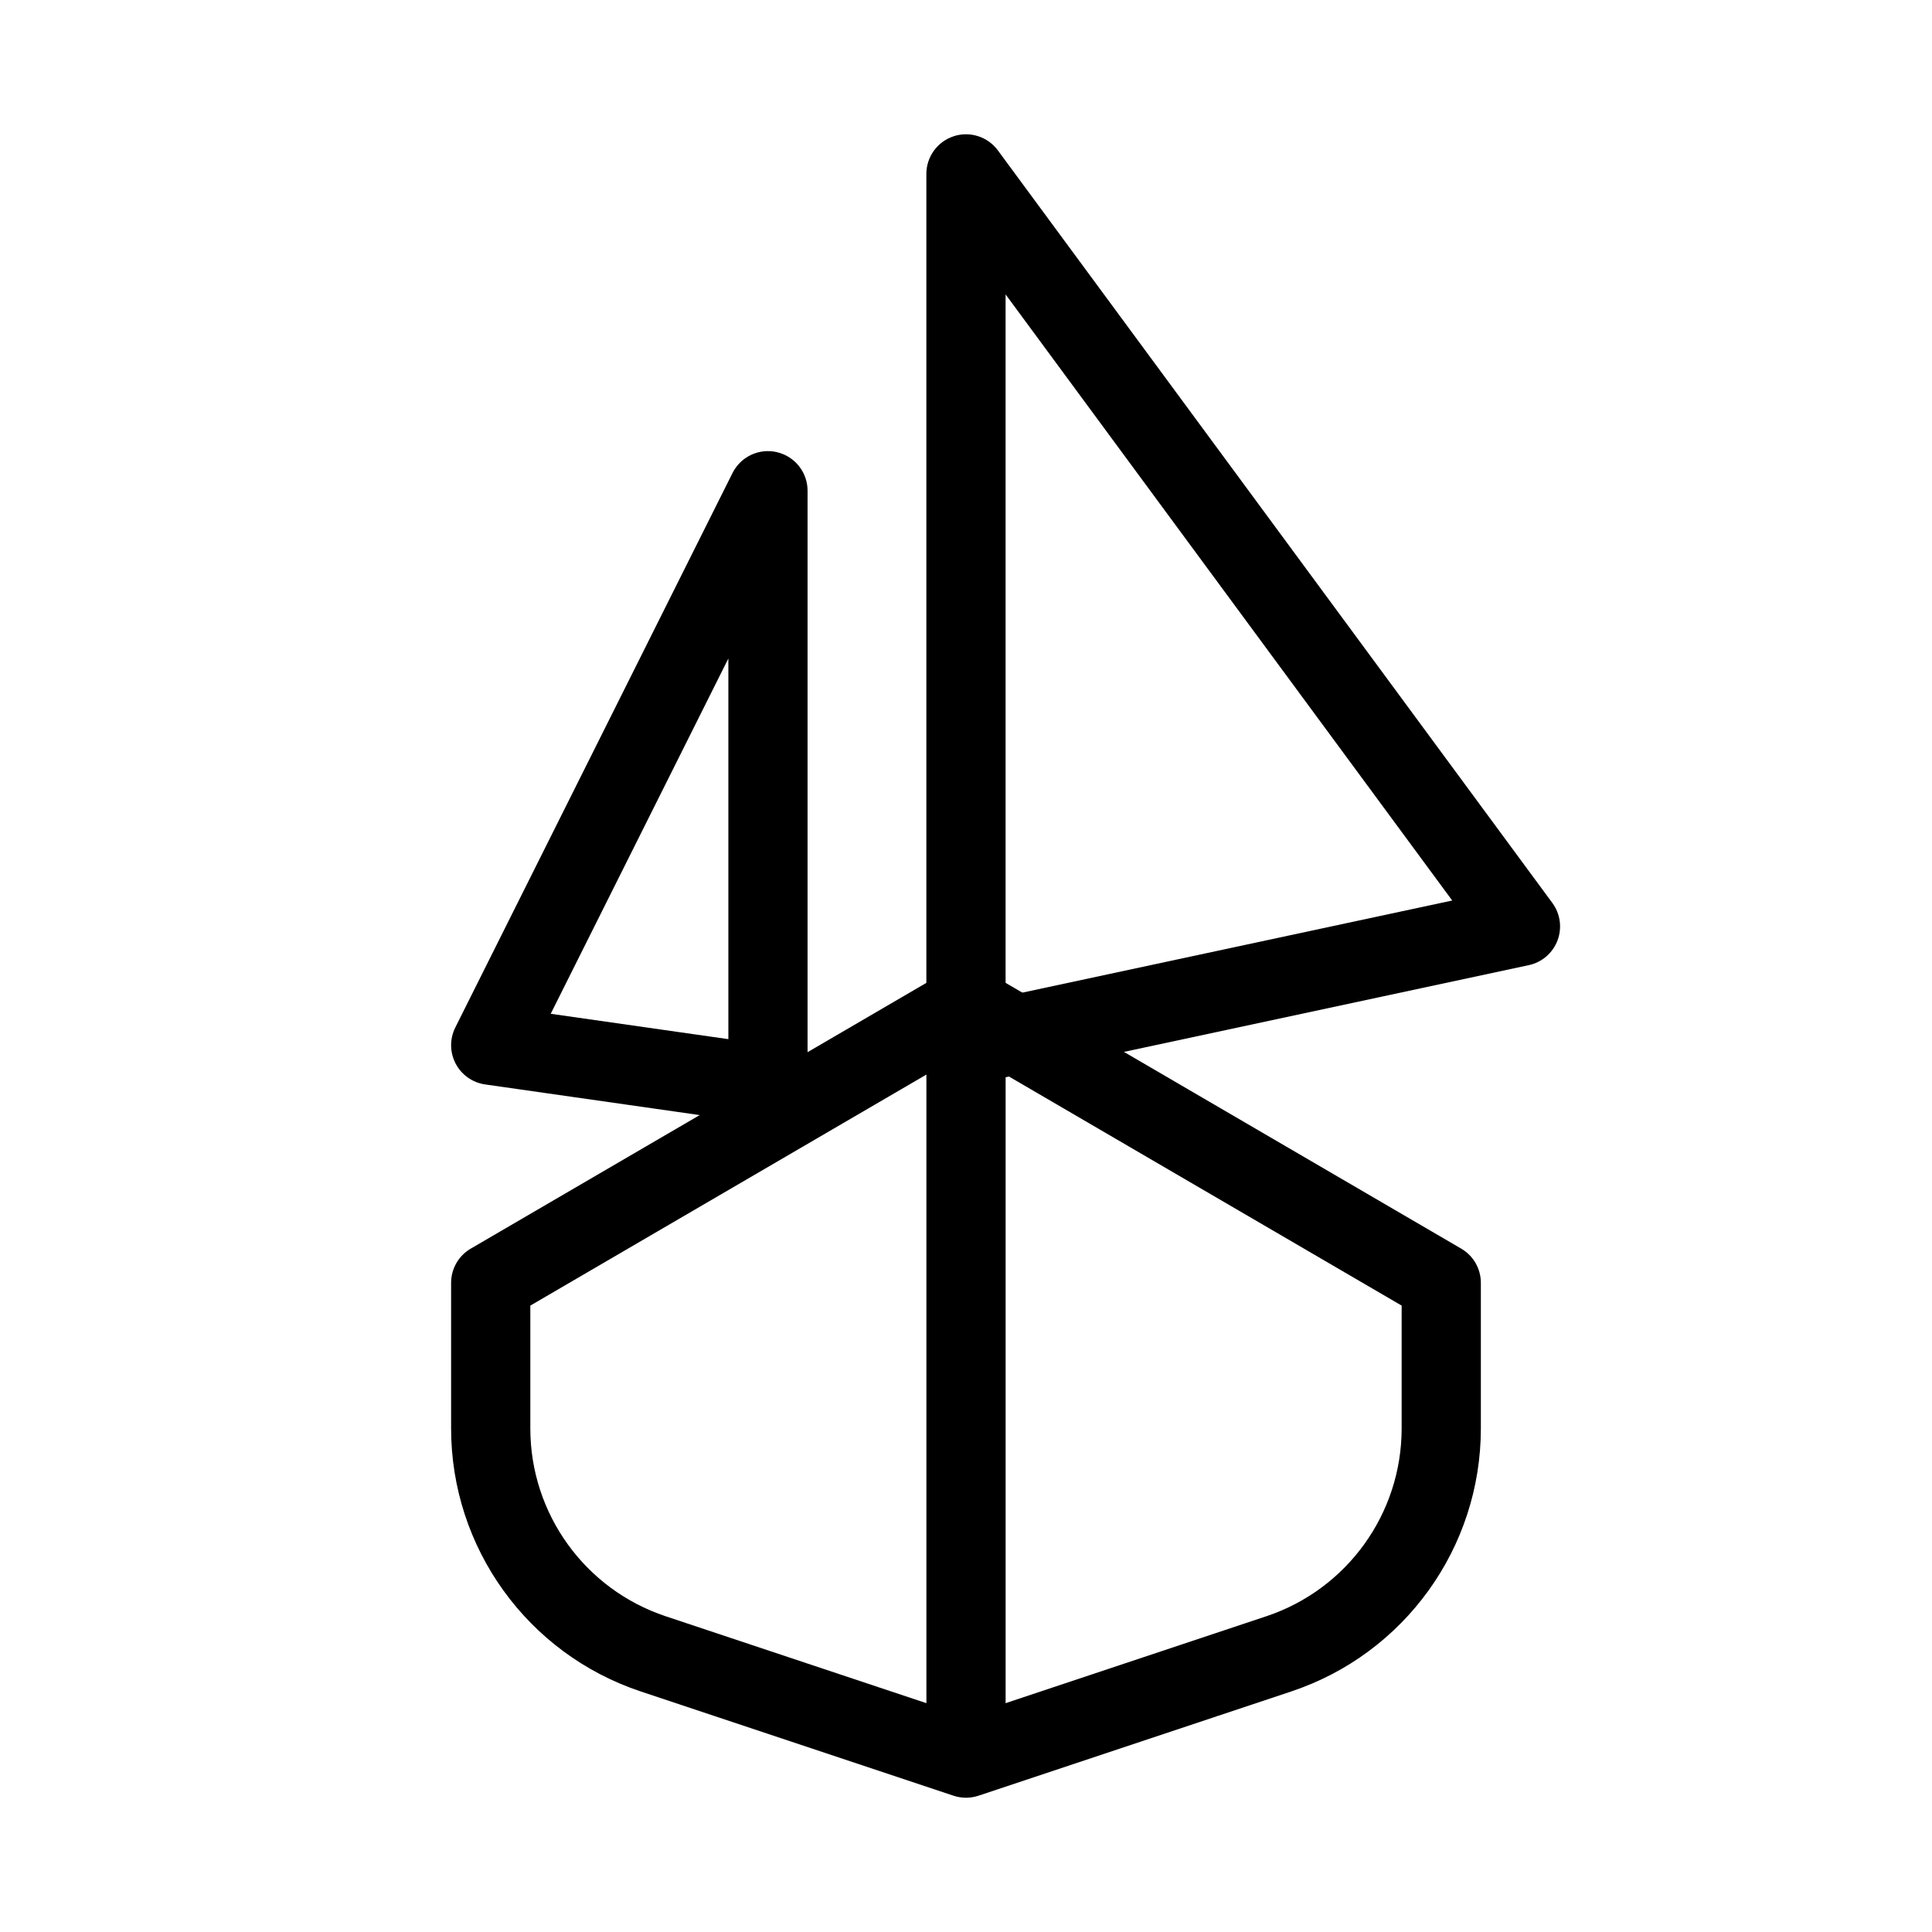
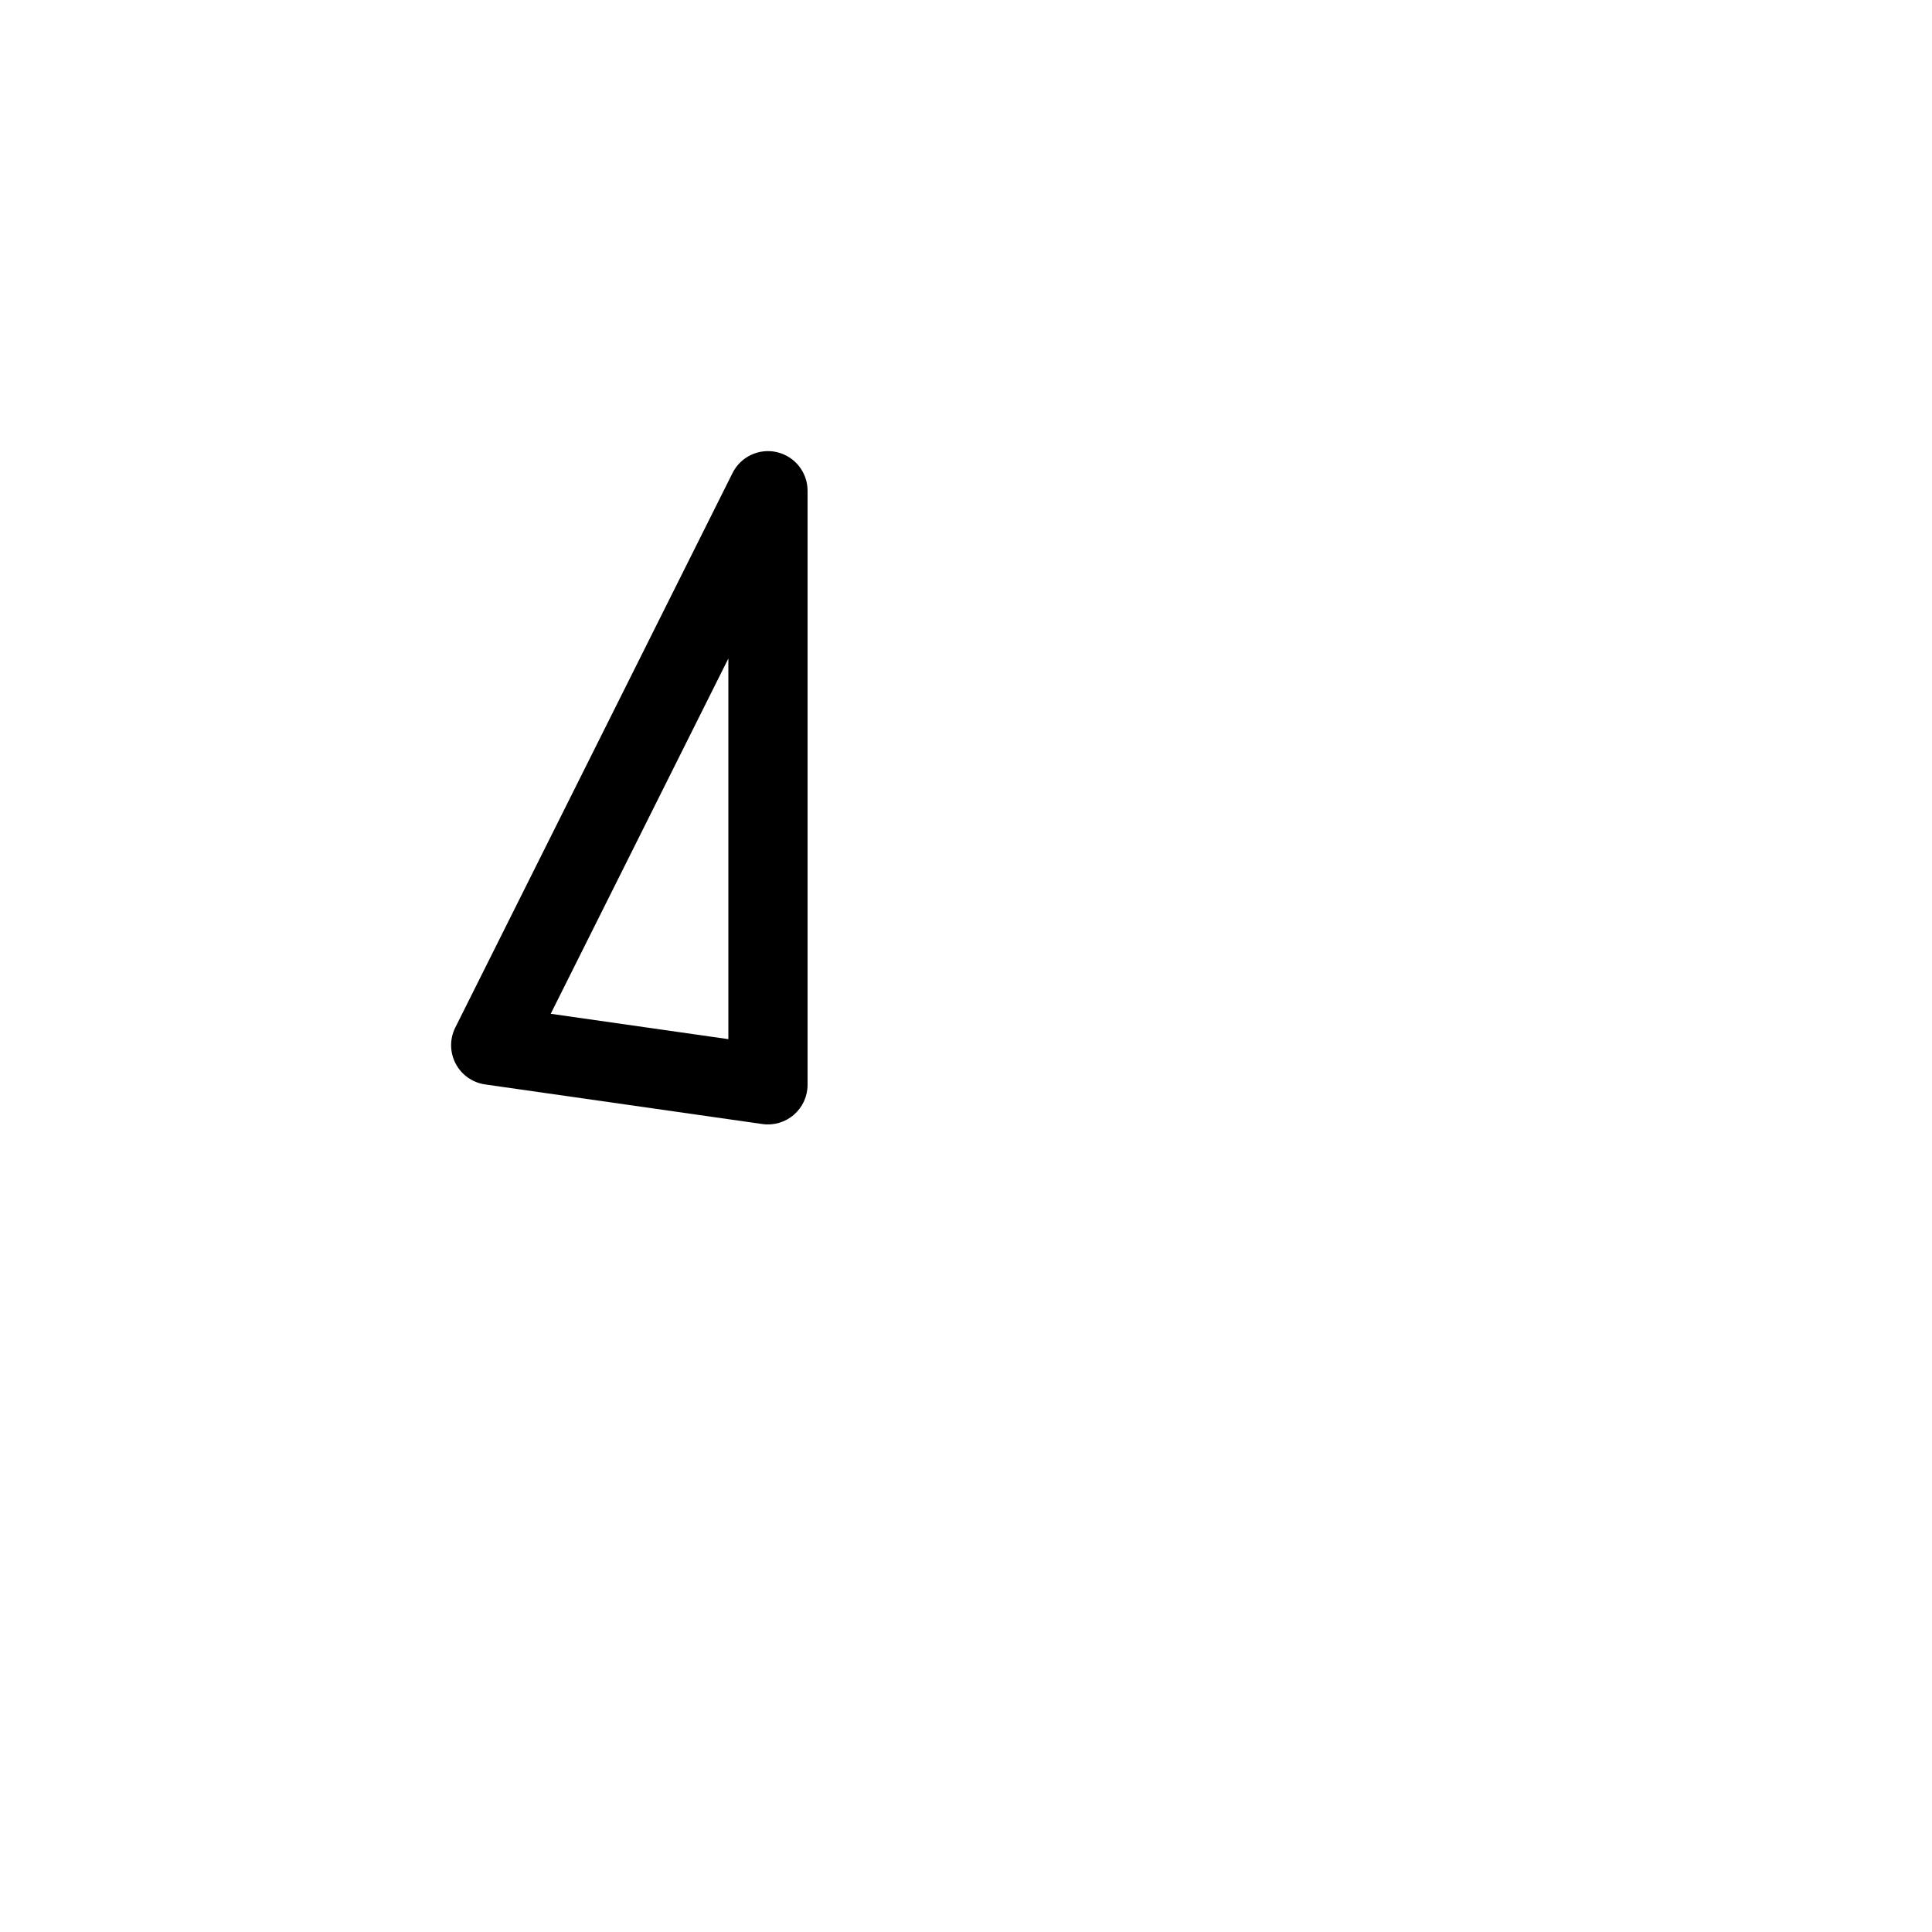
<svg xmlns="http://www.w3.org/2000/svg" fill="#000000" width="800px" height="800px" version="1.1" viewBox="144 144 512 512">
  <g fill-rule="evenodd">
-     <path d="m394.71 401.43c3.266-1.906 7.309-1.906 10.574 0l125.95 73.469c3.227 1.883 5.207 5.336 5.207 9.066v38.578c0 31.625-20.234 59.703-50.238 69.703l-82.891 27.629c-2.152 0.723-4.484 0.723-6.637 0l-82.891-27.629c-30.004-10-50.238-38.078-50.238-69.703v-38.578c0-3.731 1.98-7.184 5.207-9.066zm-110.17 88.566v32.547c0 22.59 14.453 42.645 35.883 49.789l79.574 26.523 79.57-26.523c21.43-7.144 35.883-27.199 35.883-49.789v-32.547l-115.45-67.348z" />
-     <path d="m410.5 410.5v199.42h-20.992v-199.42z" />
-     <path d="m396.72 180.11c4.305-1.414 9.035 0.098 11.727 3.746l146.94 199.43c2.117 2.867 2.629 6.613 1.367 9.945-1.262 3.332-4.129 5.797-7.613 6.543l-146.95 31.488c-3.102 0.664-6.336-0.105-8.797-2.102-2.469-1.992-3.898-4.992-3.898-8.16v-230.91c0-4.535 2.91-8.555 7.219-9.973zm13.773 41.91v185.99l118.36-25.363z" />
    <path d="m349.93 263.83c-4.738-1.121-9.621 1.168-11.801 5.519l-73.469 146.95c-1.512 3.016-1.477 6.578 0.09 9.566s4.473 5.039 7.812 5.519l73.473 10.496c3.012 0.43 6.062-0.469 8.359-2.465 2.301-1.992 3.621-4.887 3.621-7.926v-157.44c0-4.867-3.348-9.098-8.086-10.215zm-12.906 54.676v100.88l-47.078-6.723z" />
  </g>
</svg>